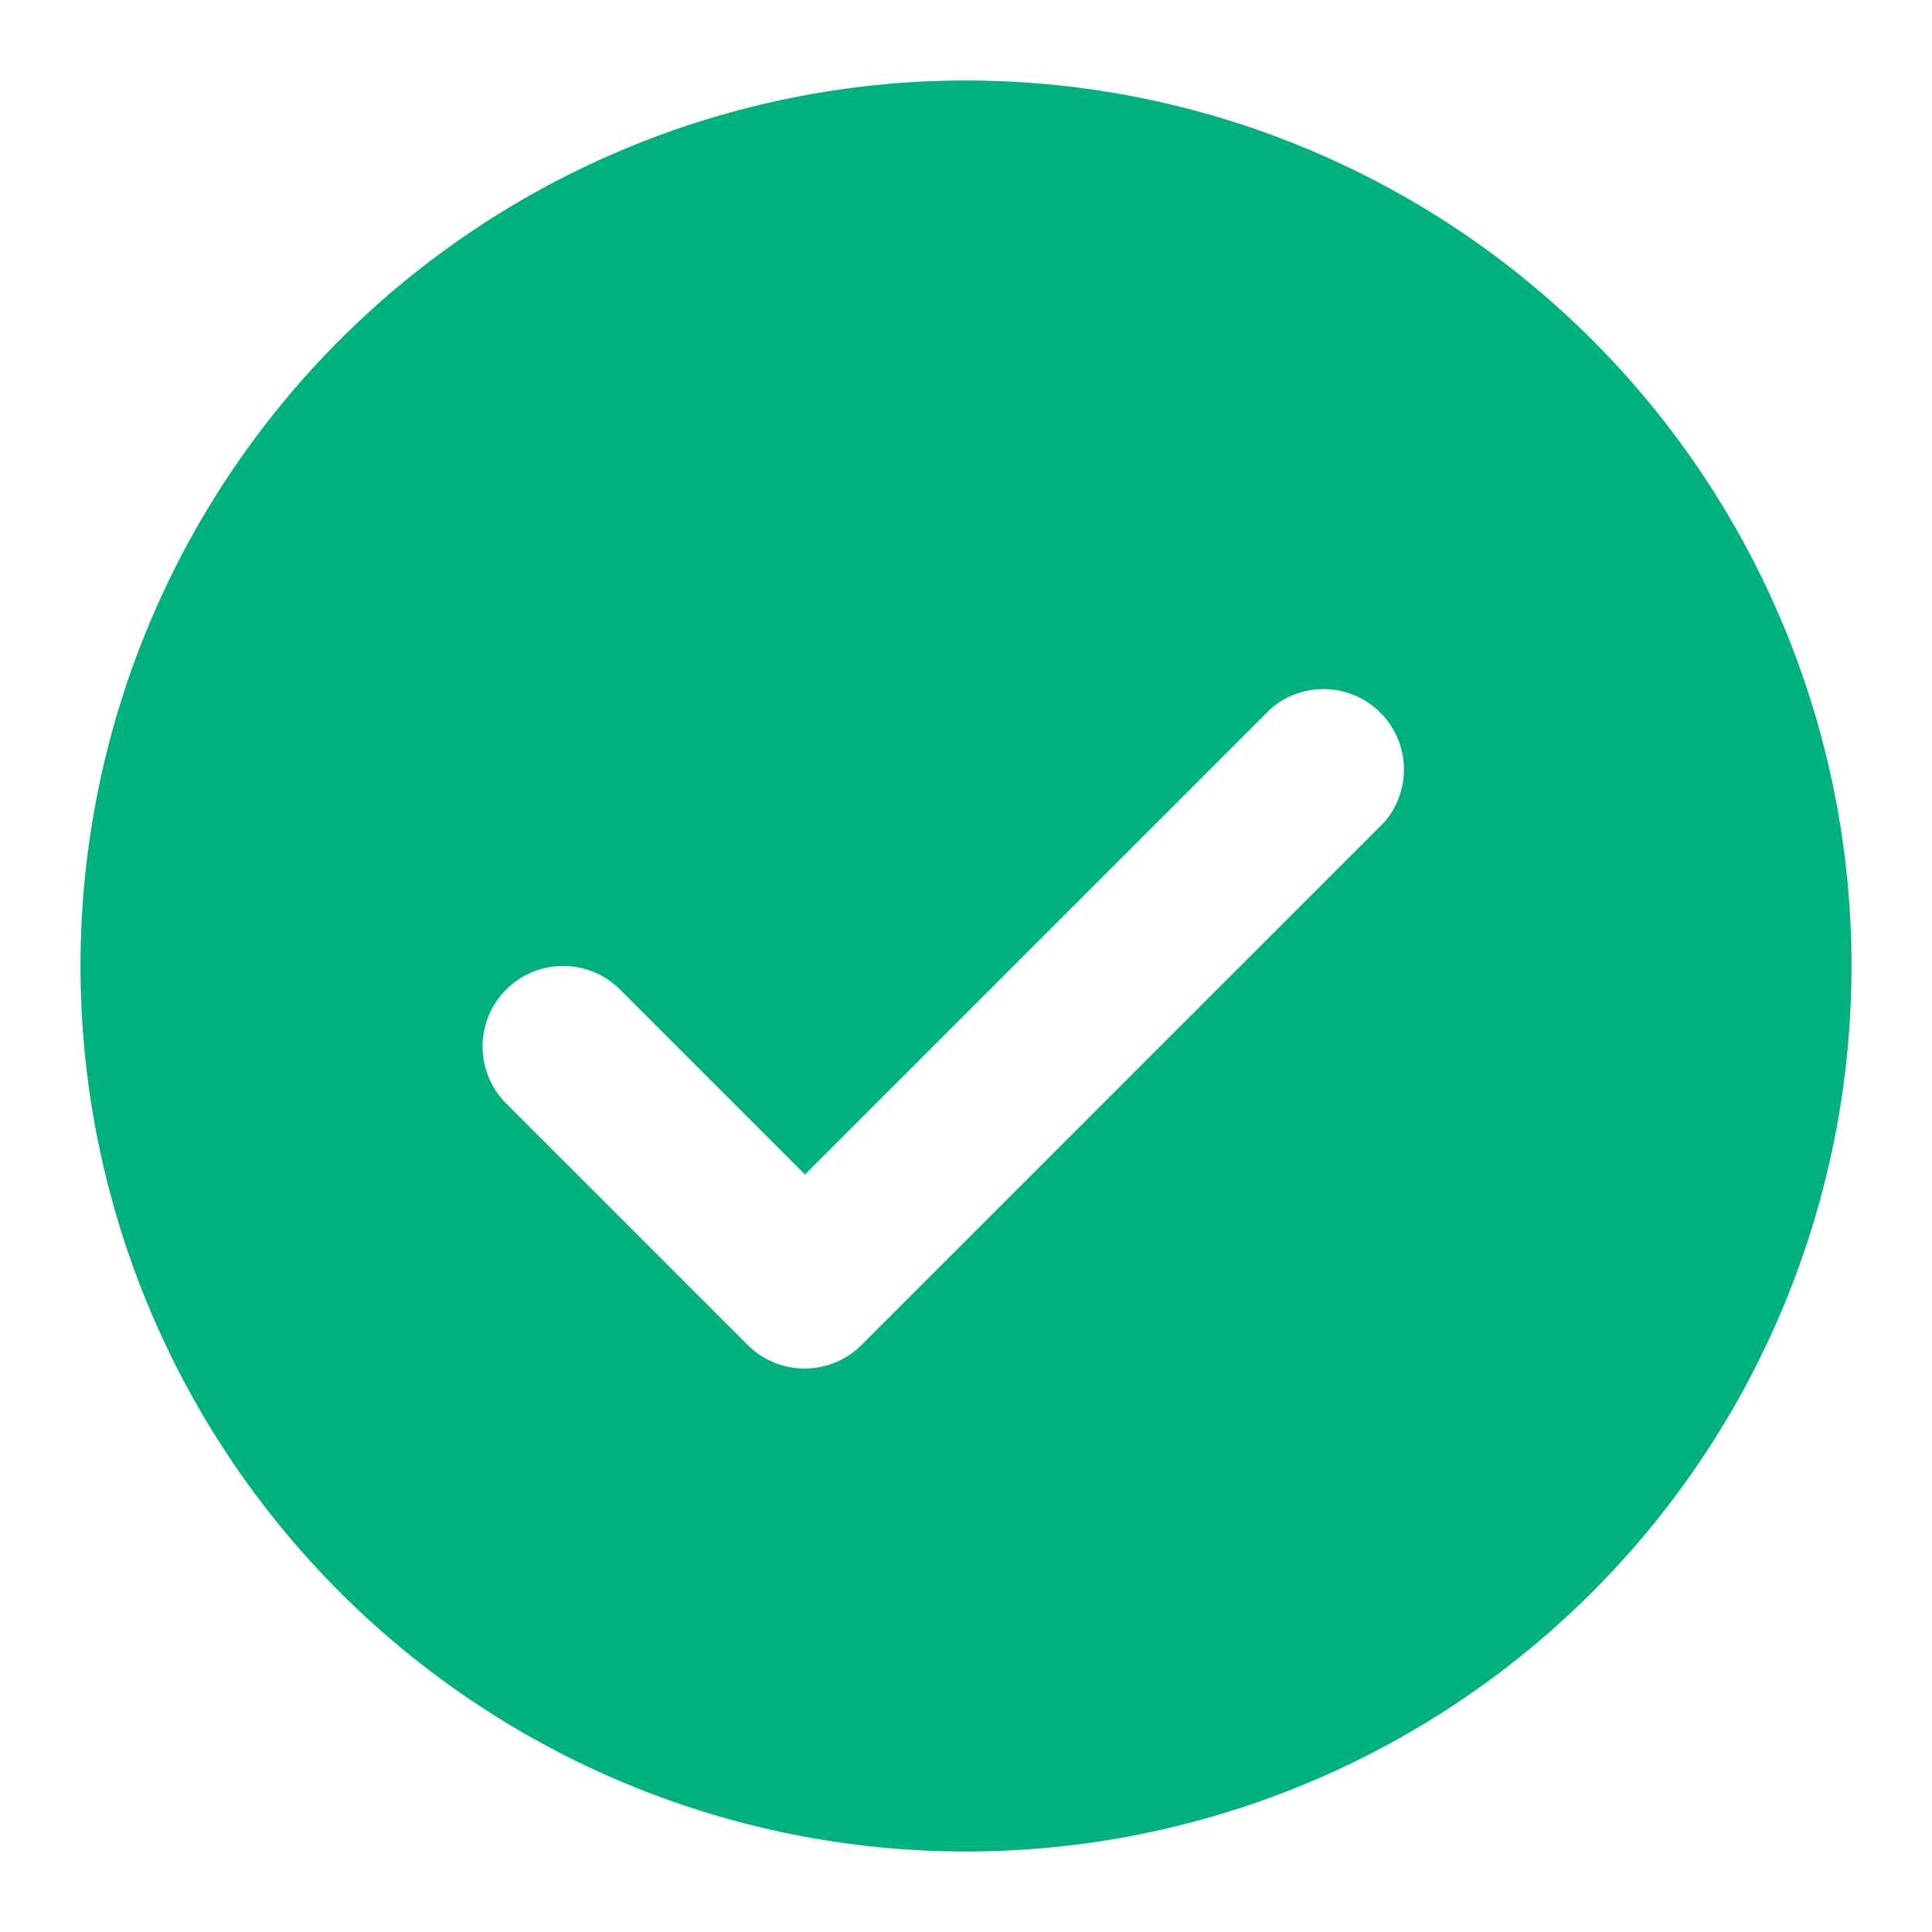
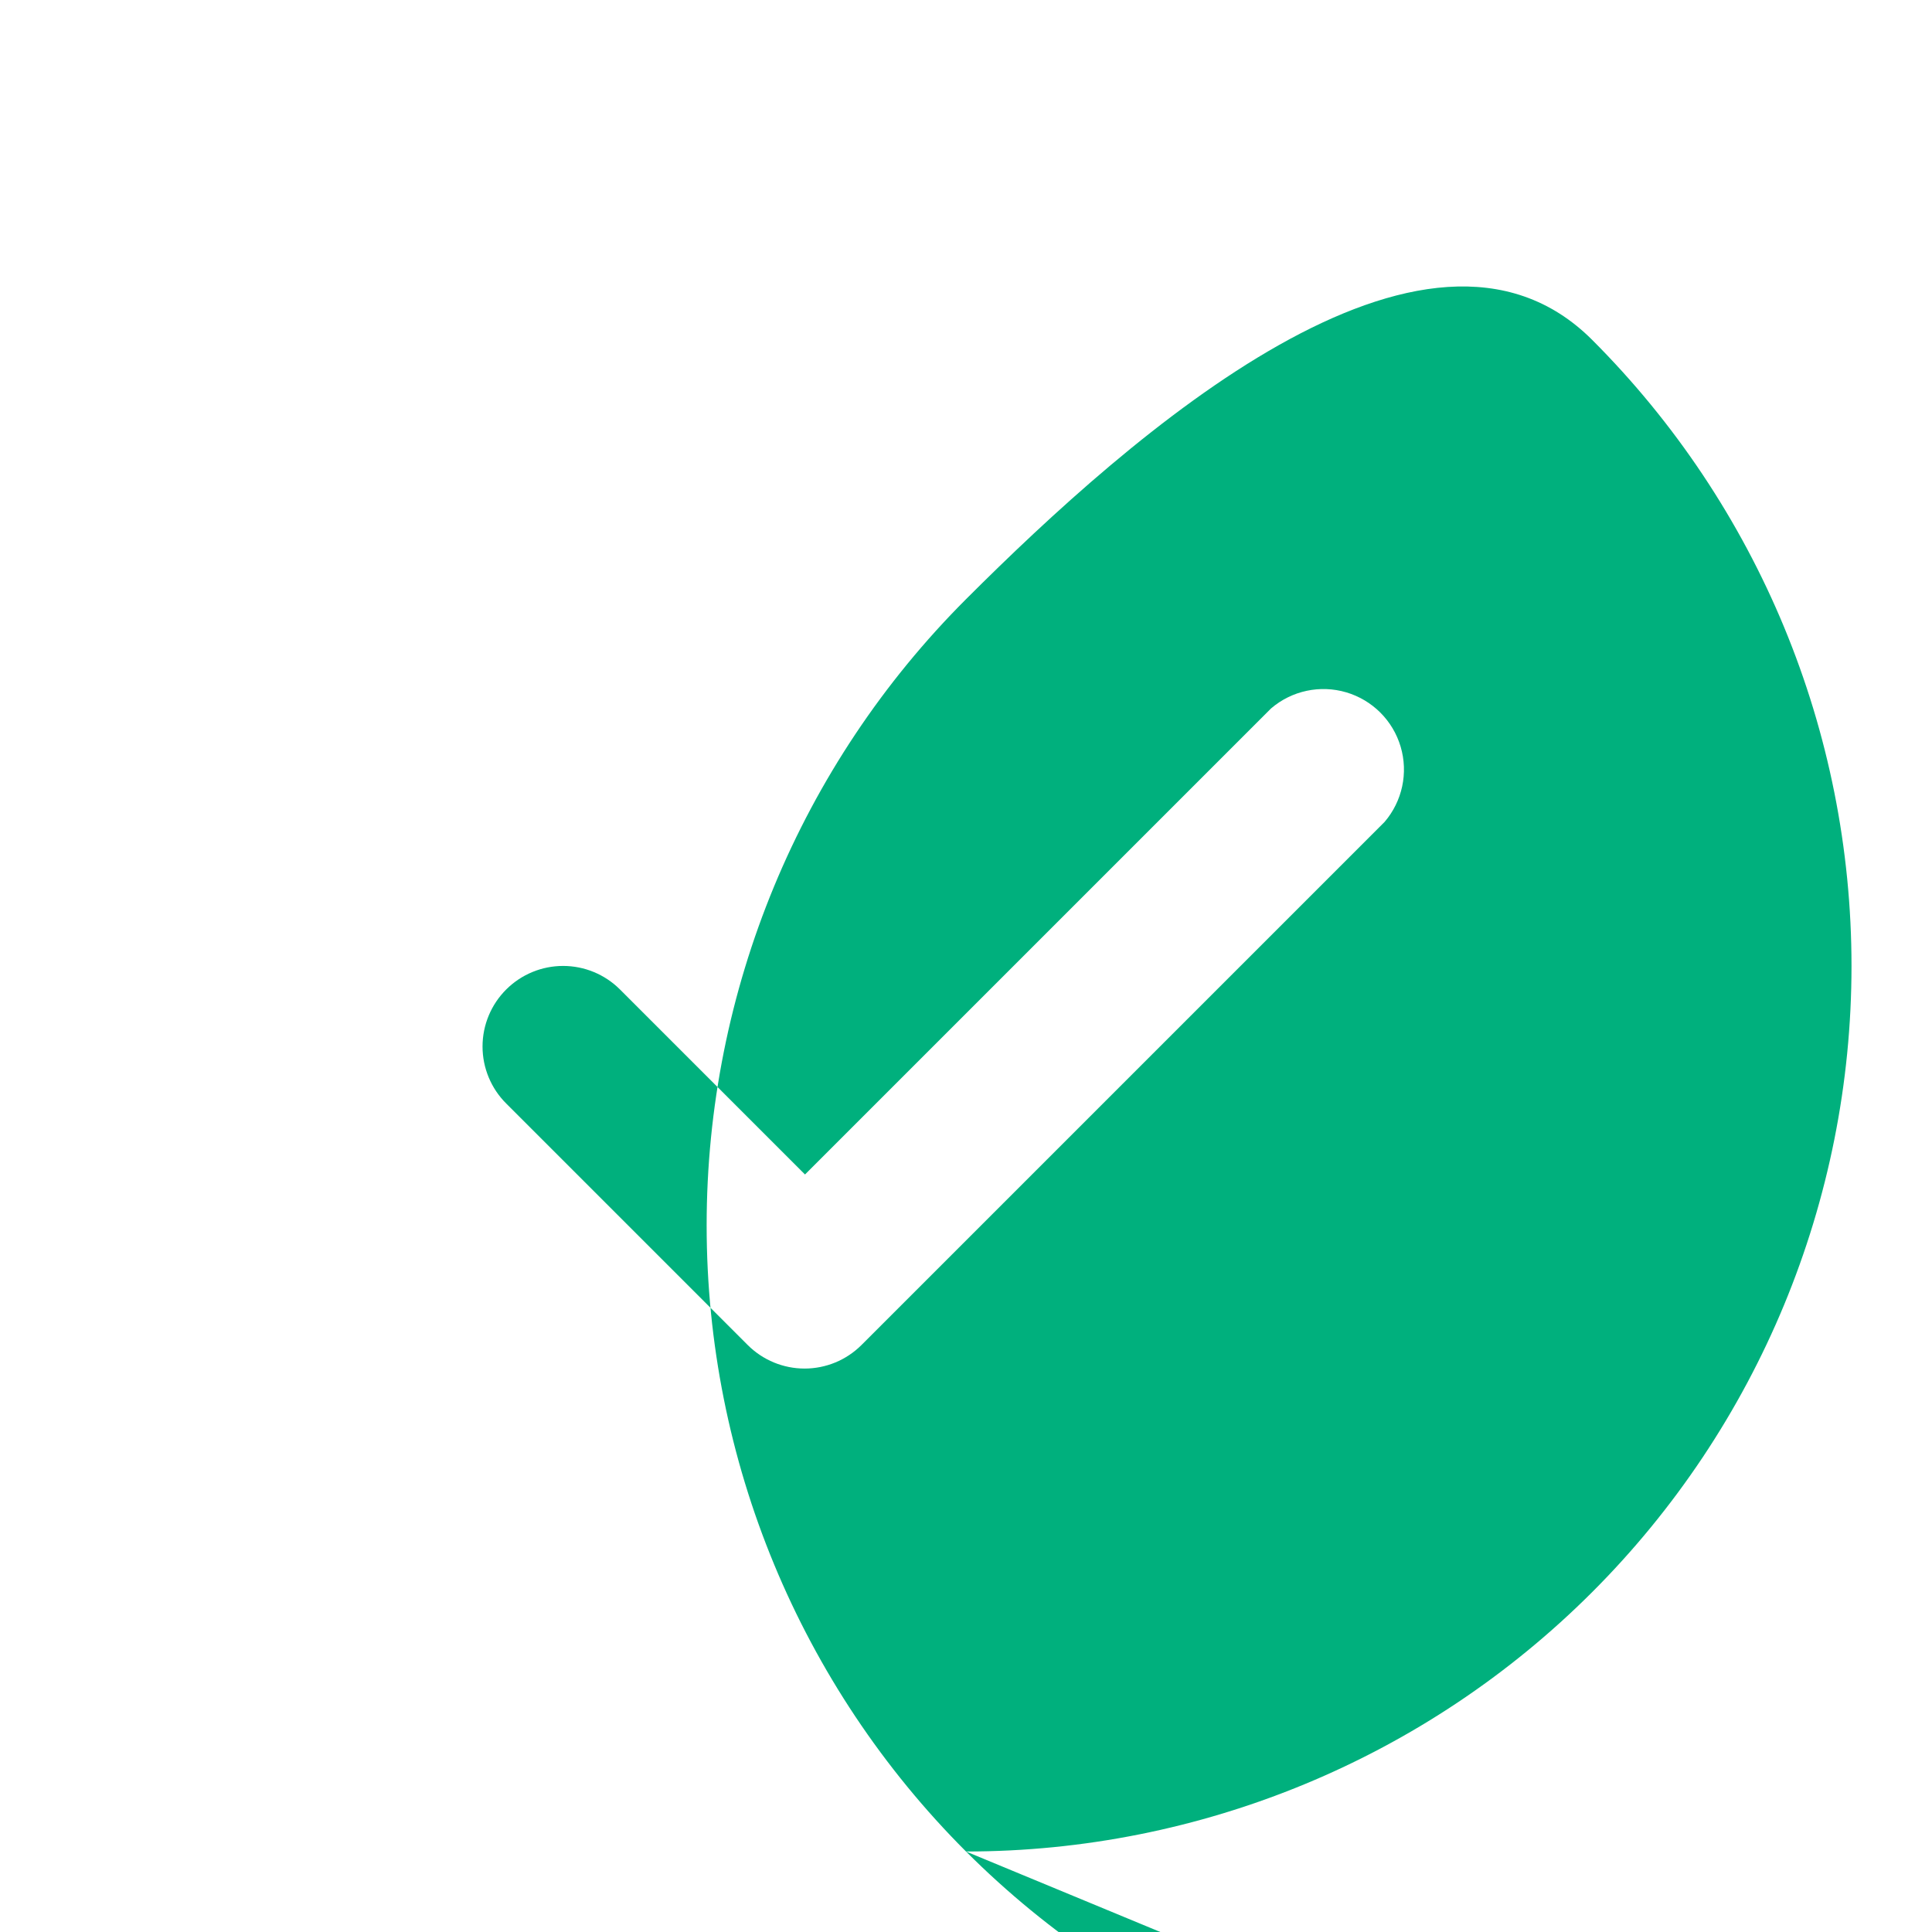
<svg xmlns="http://www.w3.org/2000/svg" width="1200pt" height="1200pt" version="1.1" viewBox="0 0 1200 1200">
-   <path d="m600 1150c145.87 0 285.77-57.945 388.91-161.09 103.14-103.14 161.09-243.04 161.09-388.91s-57.945-285.77-161.09-388.91c-103.14-103.14-243.04-161.09-388.91-161.09s-285.77 57.945-388.91 161.09c-103.14 103.14-161.09 243.04-161.09 388.91s57.945 285.77 161.09 388.91c103.14 103.14 243.04 161.09 388.91 161.09zm-285.5-535.5c9.367-9.312 22.039-14.539 35.25-14.539s25.883 5.227 35.25 14.539l115 115 289.5-289.5c12.871-11.023 30.453-14.777 46.703-9.969 16.25 4.805 28.961 17.516 33.766 33.766 4.809 16.25 1.055 33.832-9.969 46.703l-325 325c-9.367 9.312-22.039 14.539-35.25 14.539s-25.883-5.227-35.25-14.539l-150-150c-9.465-9.387-14.789-22.168-14.789-35.5s5.324-26.113 14.789-35.5z" fill="#00b07d" />
+   <path d="m600 1150c145.87 0 285.77-57.945 388.91-161.09 103.14-103.14 161.09-243.04 161.09-388.91s-57.945-285.77-161.09-388.91s-285.77 57.945-388.91 161.09c-103.14 103.14-161.09 243.04-161.09 388.91s57.945 285.77 161.09 388.91c103.14 103.14 243.04 161.09 388.91 161.09zm-285.5-535.5c9.367-9.312 22.039-14.539 35.25-14.539s25.883 5.227 35.25 14.539l115 115 289.5-289.5c12.871-11.023 30.453-14.777 46.703-9.969 16.25 4.805 28.961 17.516 33.766 33.766 4.809 16.25 1.055 33.832-9.969 46.703l-325 325c-9.367 9.312-22.039 14.539-35.25 14.539s-25.883-5.227-35.25-14.539l-150-150c-9.465-9.387-14.789-22.168-14.789-35.5s5.324-26.113 14.789-35.5z" fill="#00b07d" />
</svg>